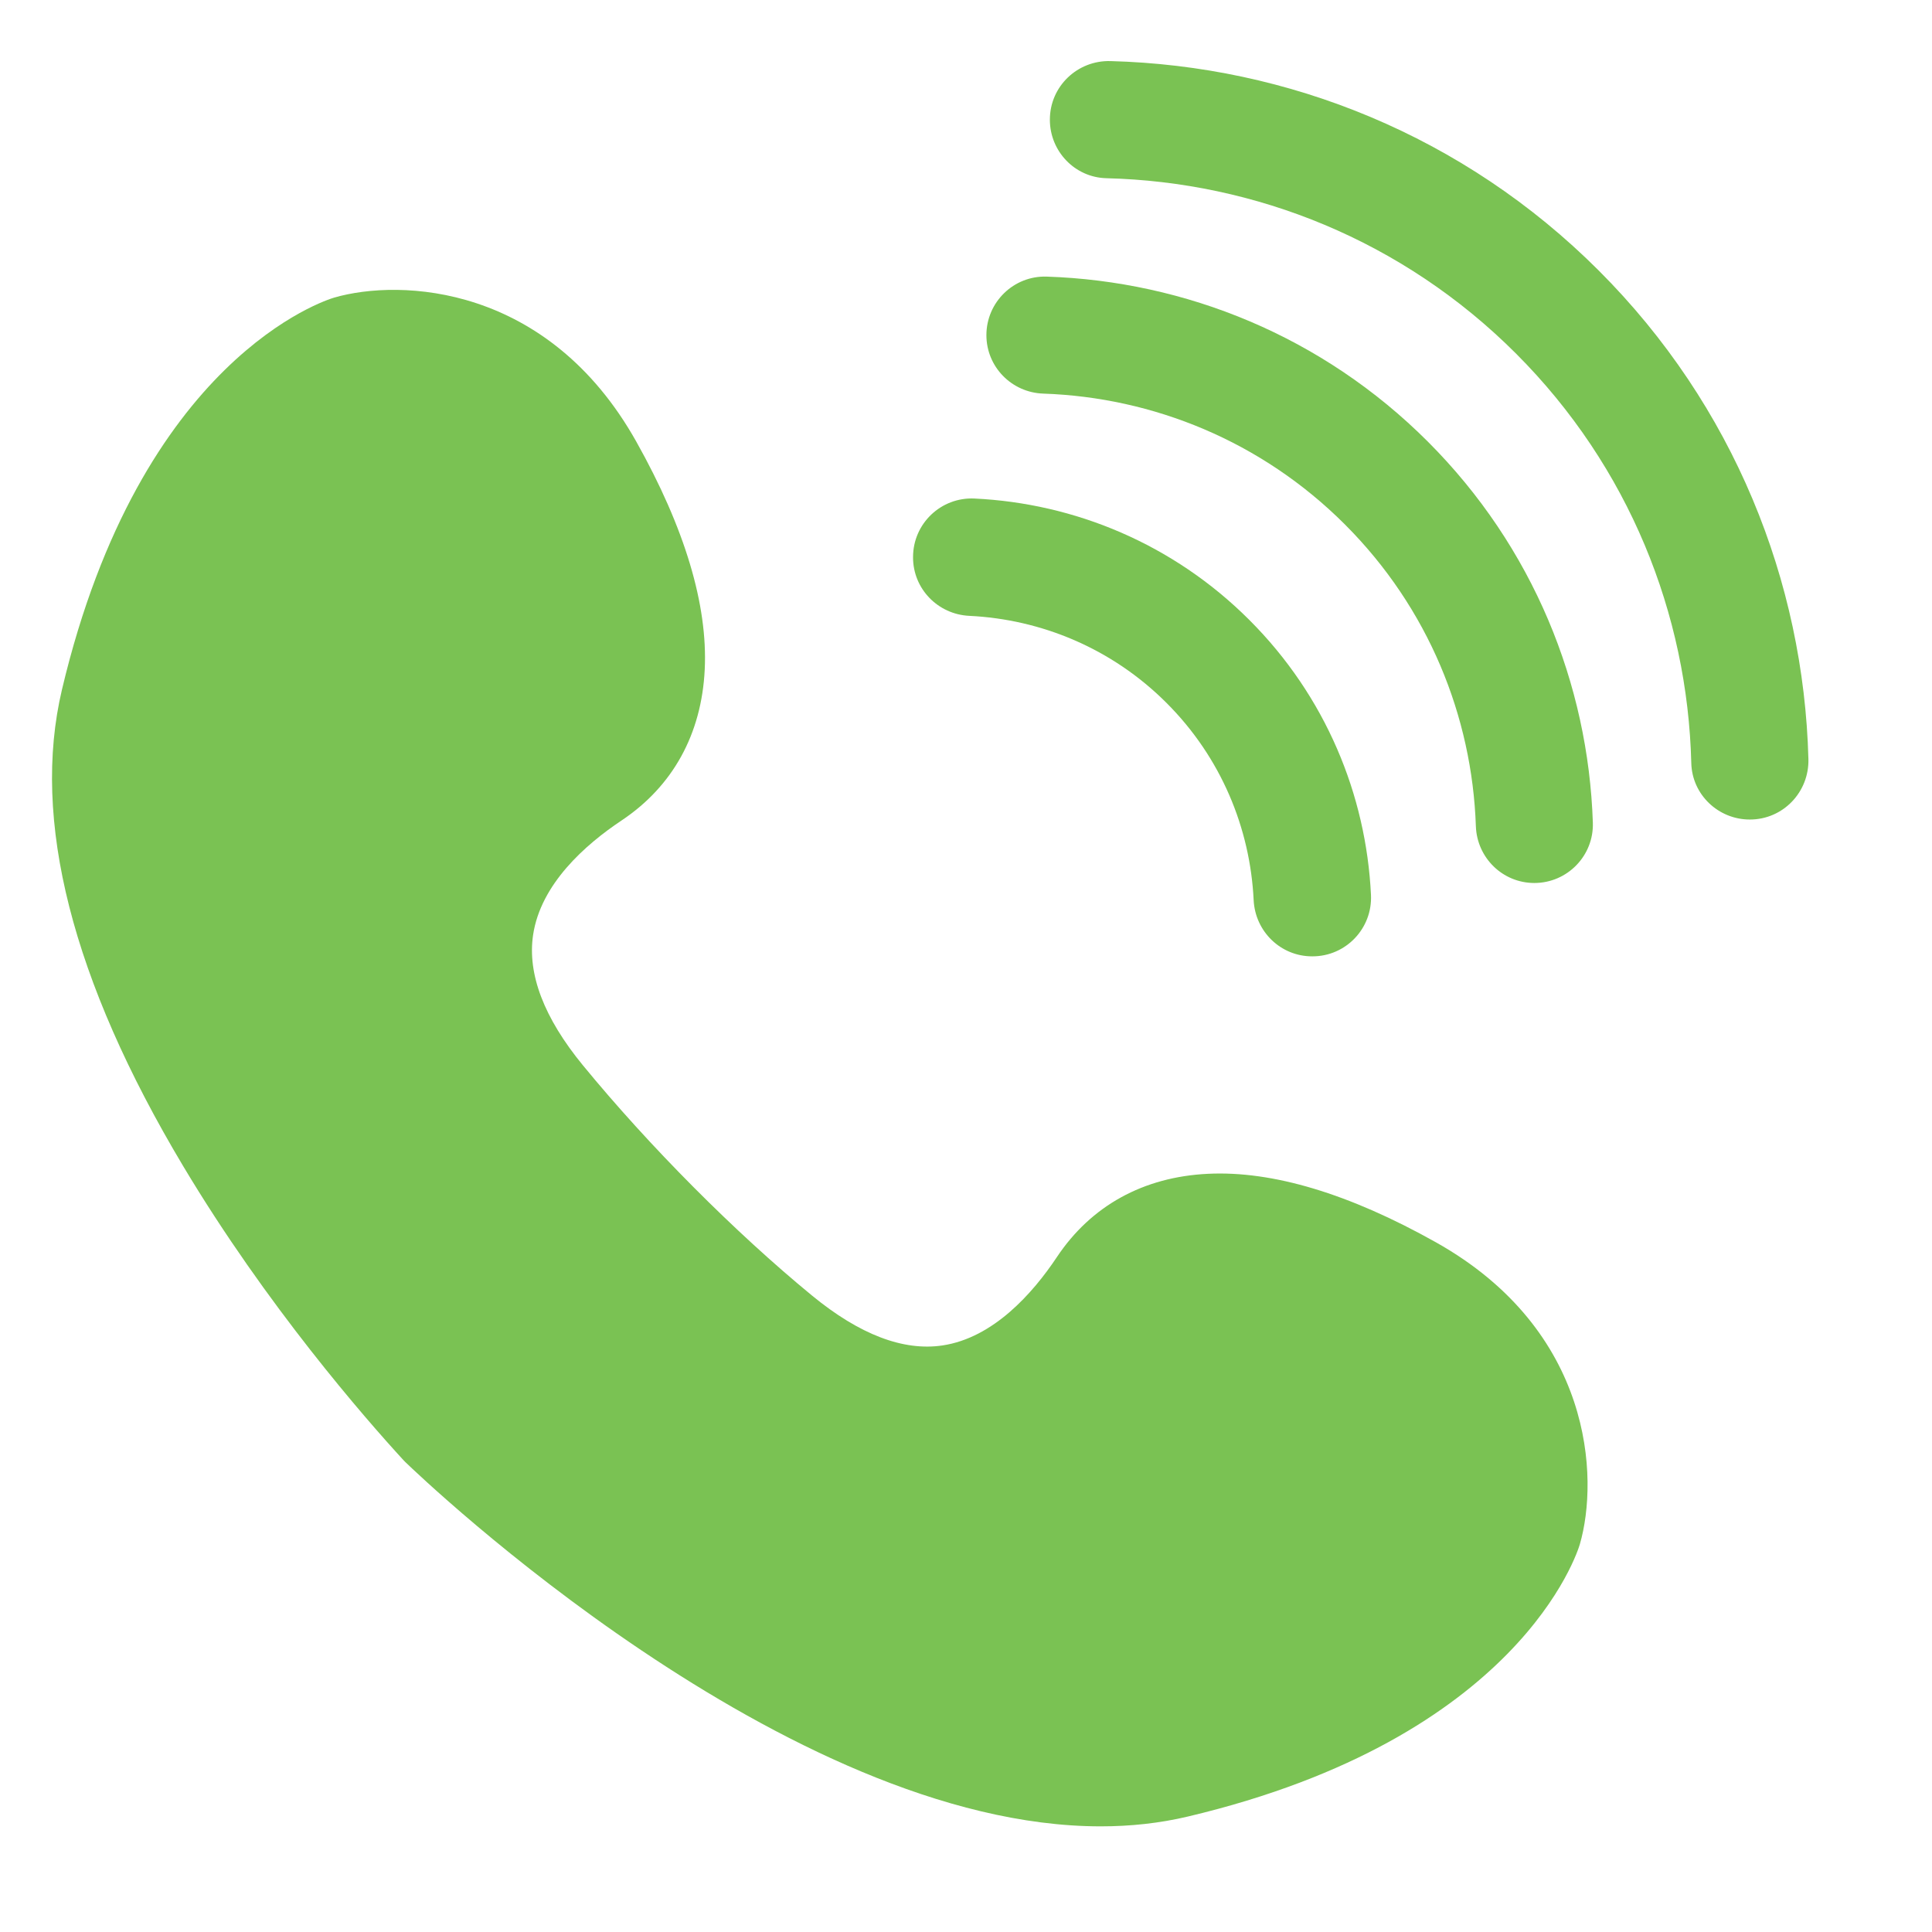
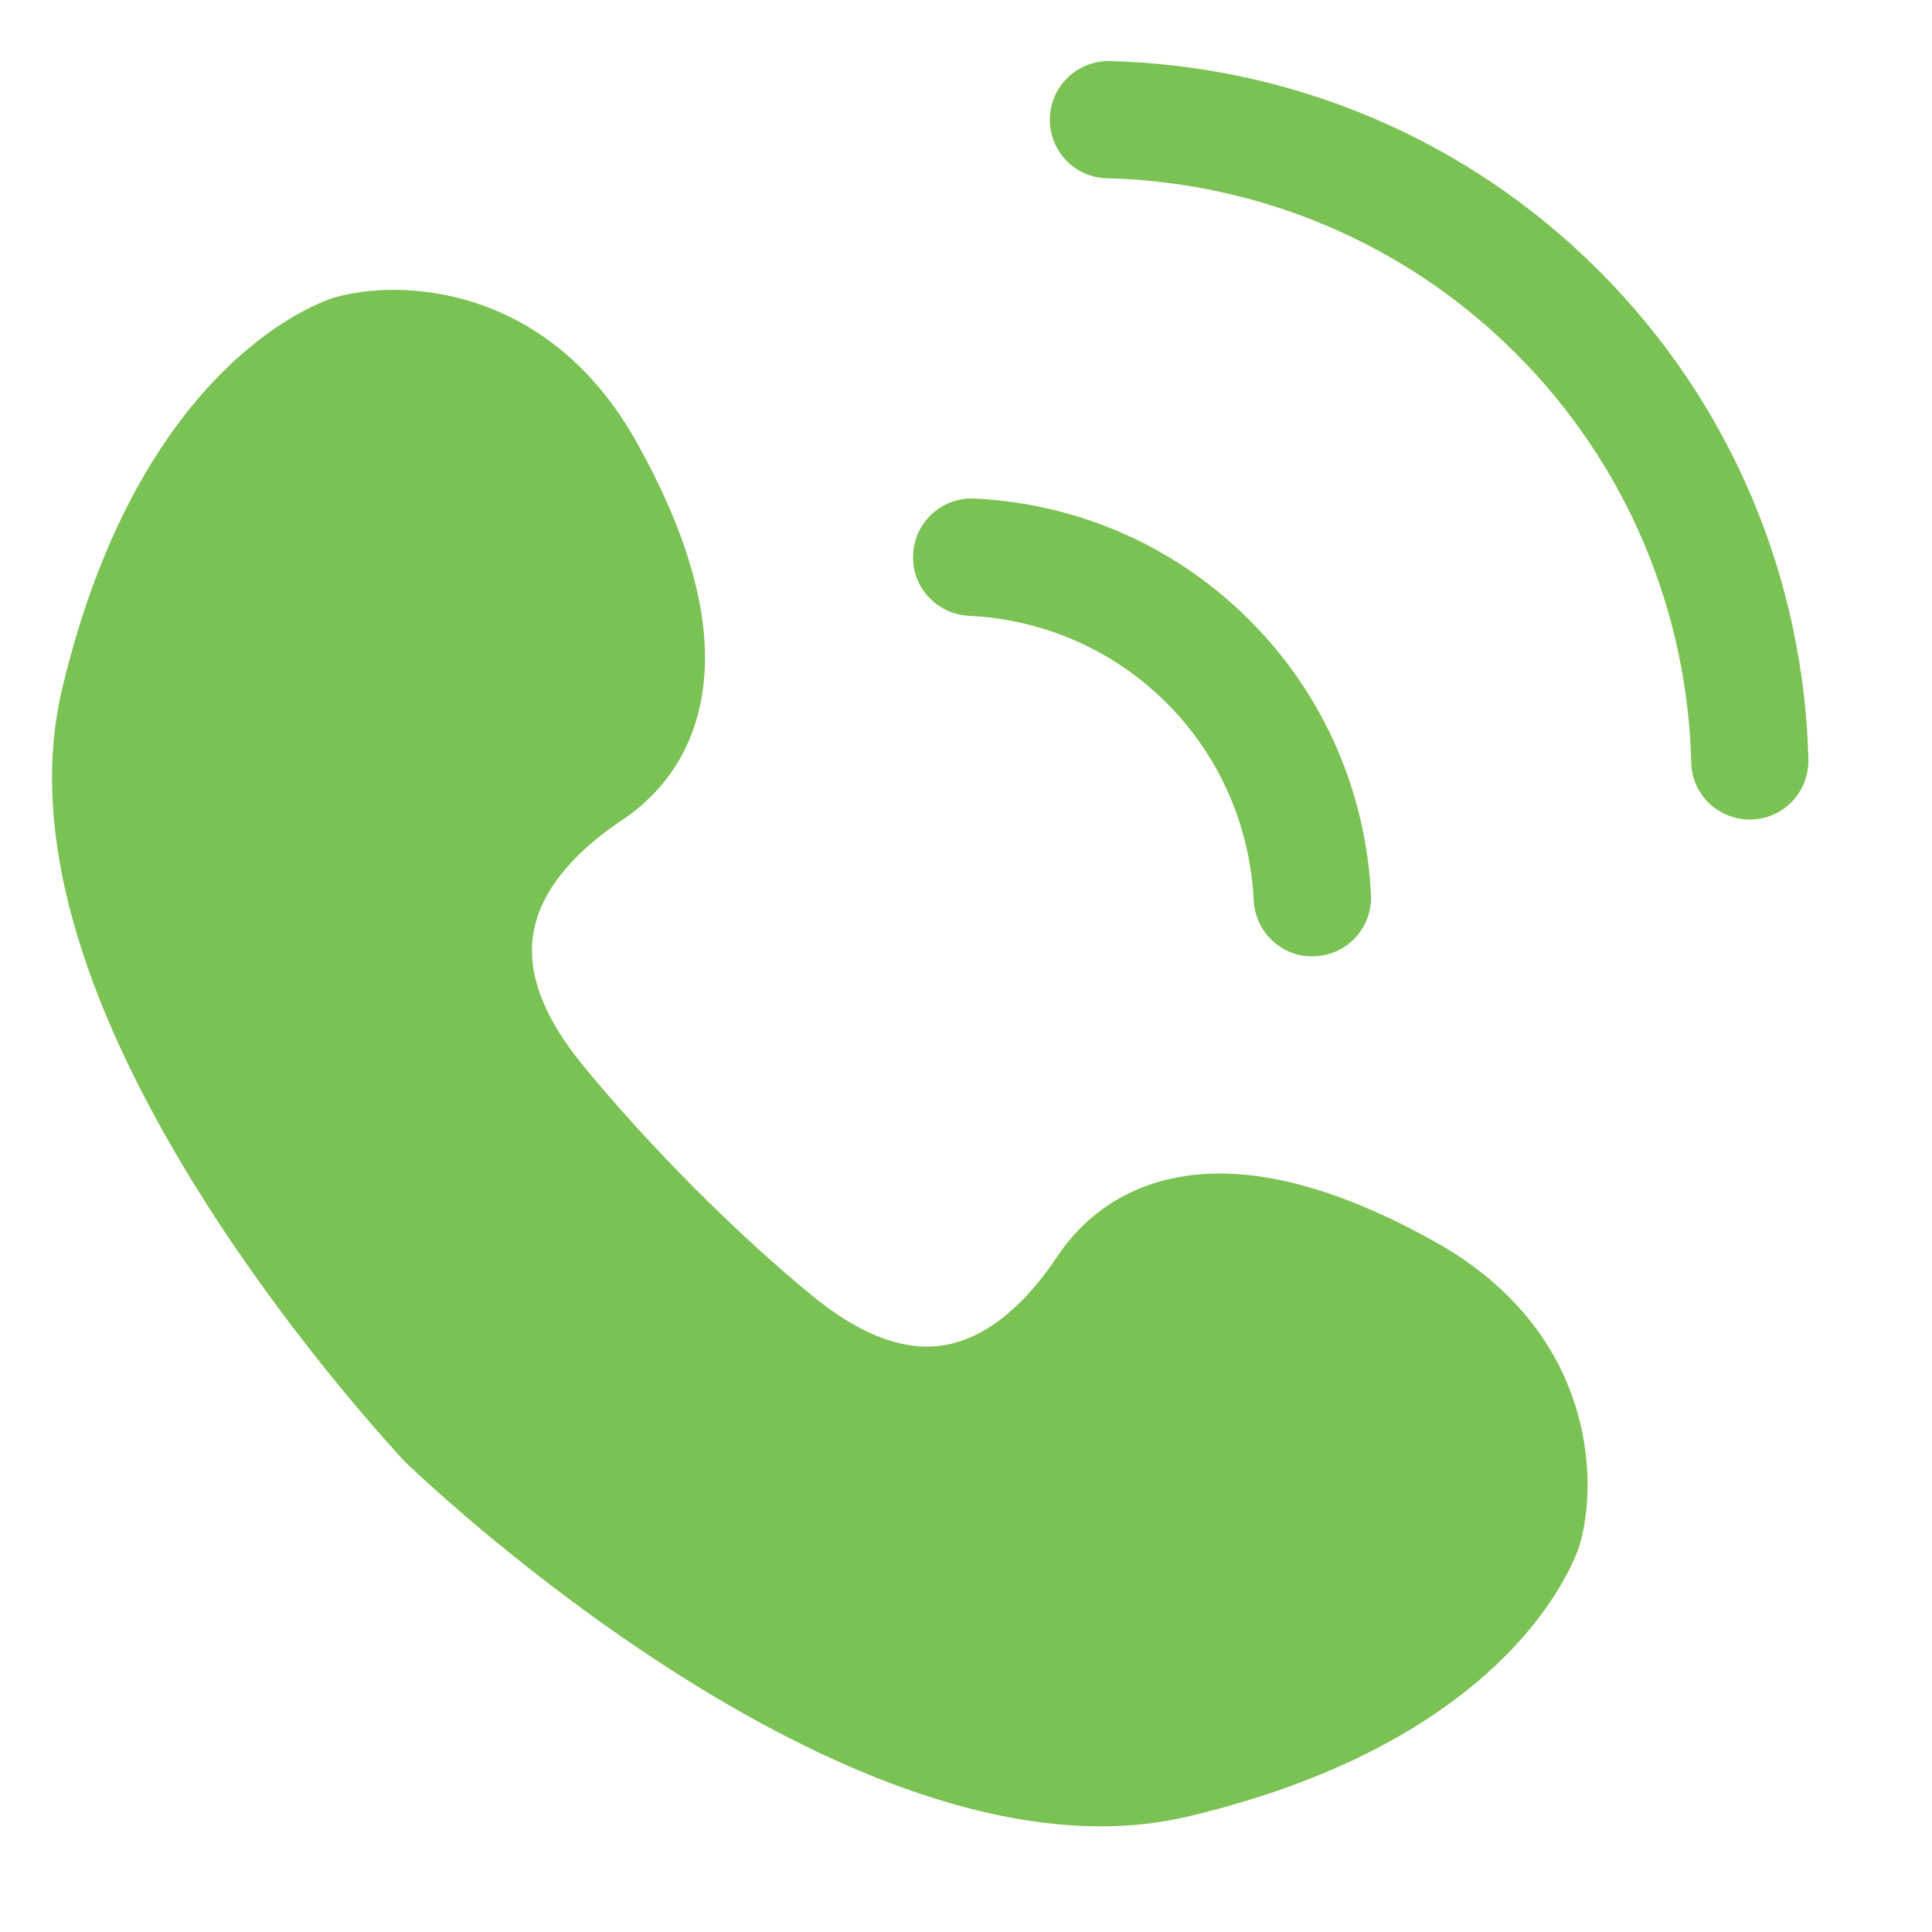
<svg xmlns="http://www.w3.org/2000/svg" version="1.1" id="football" x="0px" y="0px" width="260px" height="260px" viewBox="0 0 260 260" enable-background="new 0 0 260 260" xml:space="preserve">
  <g id="_x38_">
    <path fill="#7AC253" d="M122.874,75.013c0,4.232,3.346,7.663,7.573,7.866c9.661,0.466,19.179,4.358,26.542,11.721   c7.361,7.36,11.253,16.874,11.722,26.53c0.205,4.226,3.636,7.571,7.866,7.571h0.052c4.503,0,8.087-3.77,7.871-8.268   c-0.647-13.46-6.099-26.731-16.354-36.988c-10.262-10.262-23.539-15.712-37.004-16.355c-4.498-0.215-8.266,3.368-8.266,7.871   L122.874,75.013L122.874,75.013z" />
-     <path fill="#7AC253" d="M132.746,45.102c0,4.262,3.393,7.722,7.65,7.868c14.758,0.506,29.363,6.376,40.604,17.617   c11.236,11.237,17.107,25.838,17.616,40.592c0.146,4.259,3.606,7.65,7.868,7.65l0,0c4.447,0,8.023-3.681,7.875-8.126   c-0.621-18.633-8.014-37.078-22.205-51.27c-14.195-14.196-32.646-21.589-51.285-22.208   C136.426,37.078,132.746,40.655,132.746,45.102L132.746,45.102z" />
    <path fill="#7AC253" d="M141.287,16.113c0,4.241,3.357,7.764,7.598,7.87c20.02,0.496,39.883,8.35,55.127,23.594   c15.24,15.24,23.094,35.1,23.594,55.114c0.105,4.239,3.629,7.597,7.869,7.597h0.021c4.458,0,7.99-3.695,7.872-8.151   c-0.636-23.867-10.028-47.539-28.202-65.713c-18.18-18.18-41.857-27.572-65.729-28.204c-4.455-0.118-8.149,3.415-8.149,7.872   L141.287,16.113L141.287,16.113z" />
    <g>
      <g>
-         <path fill="#7AC253" d="M89.557,154.824" />
-       </g>
+         </g>
      <path fill="#7AC253" d="M193.229,167.178c-11.649-6.535-21.97-9.642-30.681-9.212c-8.687,0.423-15.713,4.298-20.319,11.208    c-3.24,4.861-8.543,10.869-15.4,11.891c-5.263,0.785-11.158-1.469-17.527-6.694c-10.382-8.519-21.921-20.114-30.867-31.017    c-5.226-6.369-7.479-12.267-6.695-17.527c1.021-6.858,7.03-12.159,11.89-15.4c6.911-4.606,10.787-11.633,11.208-20.321    c0.423-8.707-2.677-19.03-9.212-30.68C73.736,38.233,53.856,37.48,44.986,40.046c-1.059,0.31-26.072,8.109-36.646,52.753    c-4.146,17.506,1.338,39.076,16.3,64.112c11.234,18.795,24.475,33.94,29.646,39.579l0.264,0.271    c2.252,2.176,51.244,49.022,93.583,49.021c3.98,0,7.904-0.414,11.723-1.32c44.645-10.574,52.443-35.587,52.758-36.664    C215.176,198.948,214.422,179.066,193.229,167.178z" />
    </g>
  </g>
</svg>